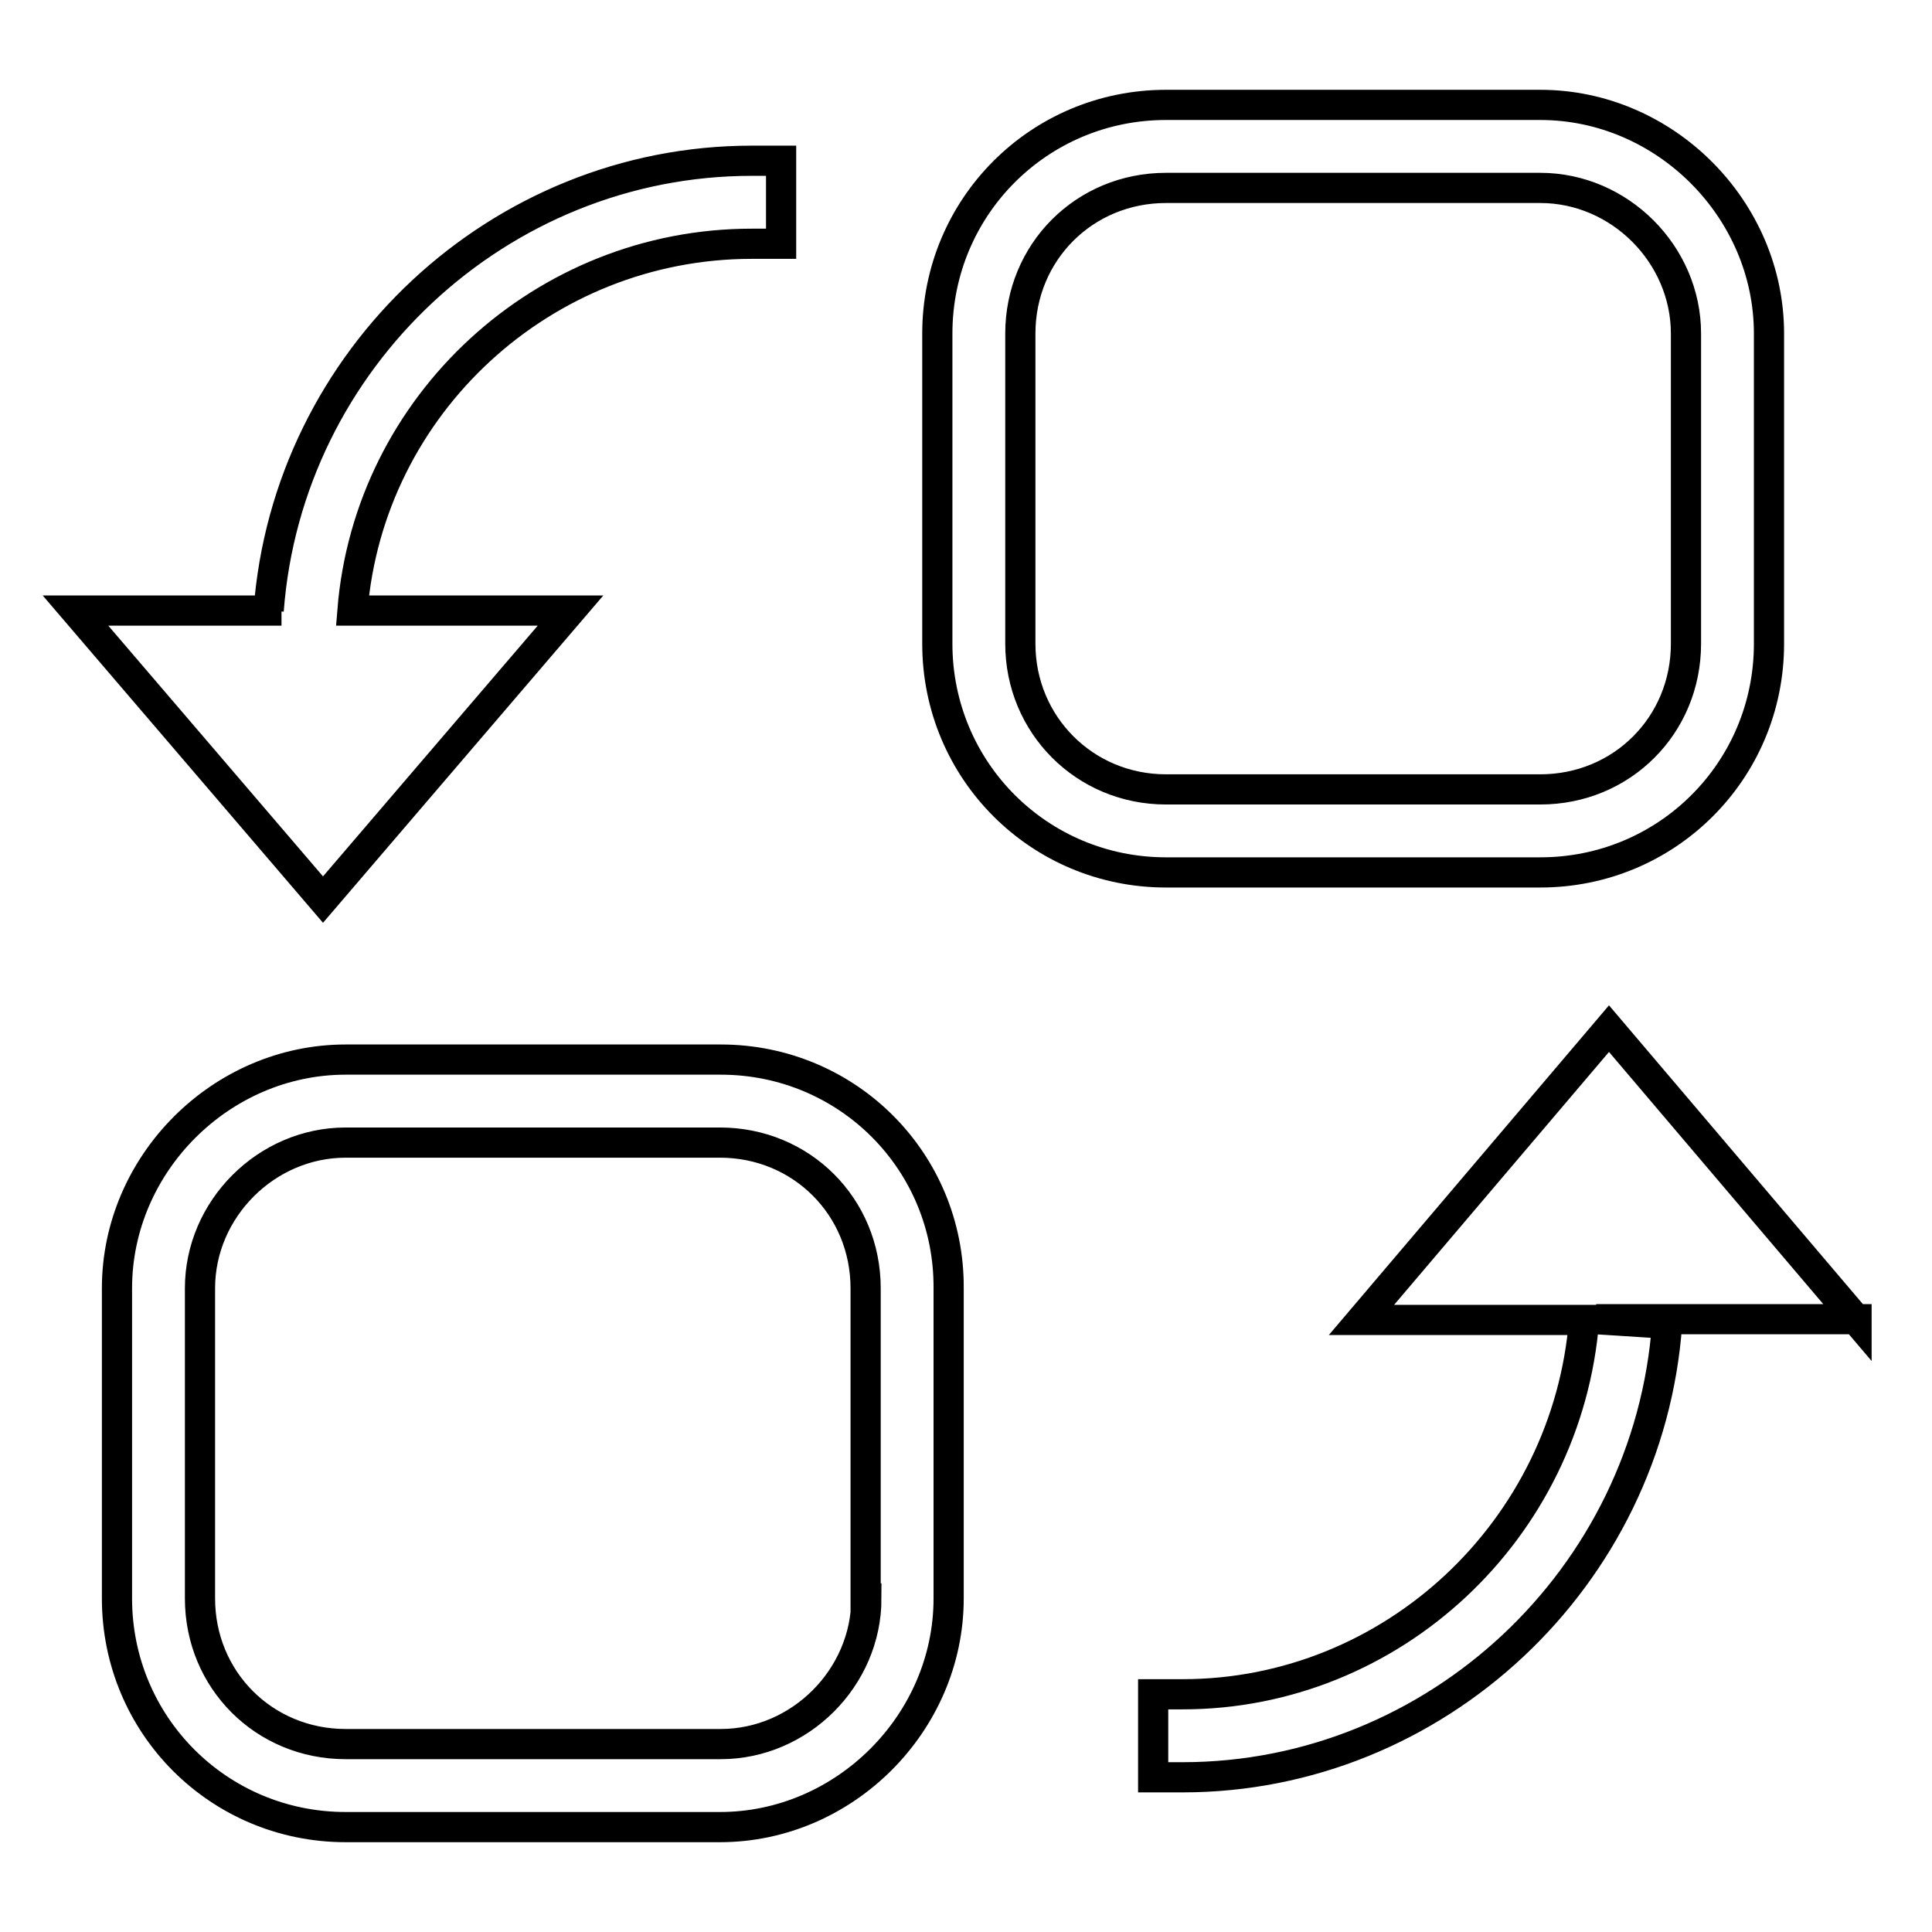
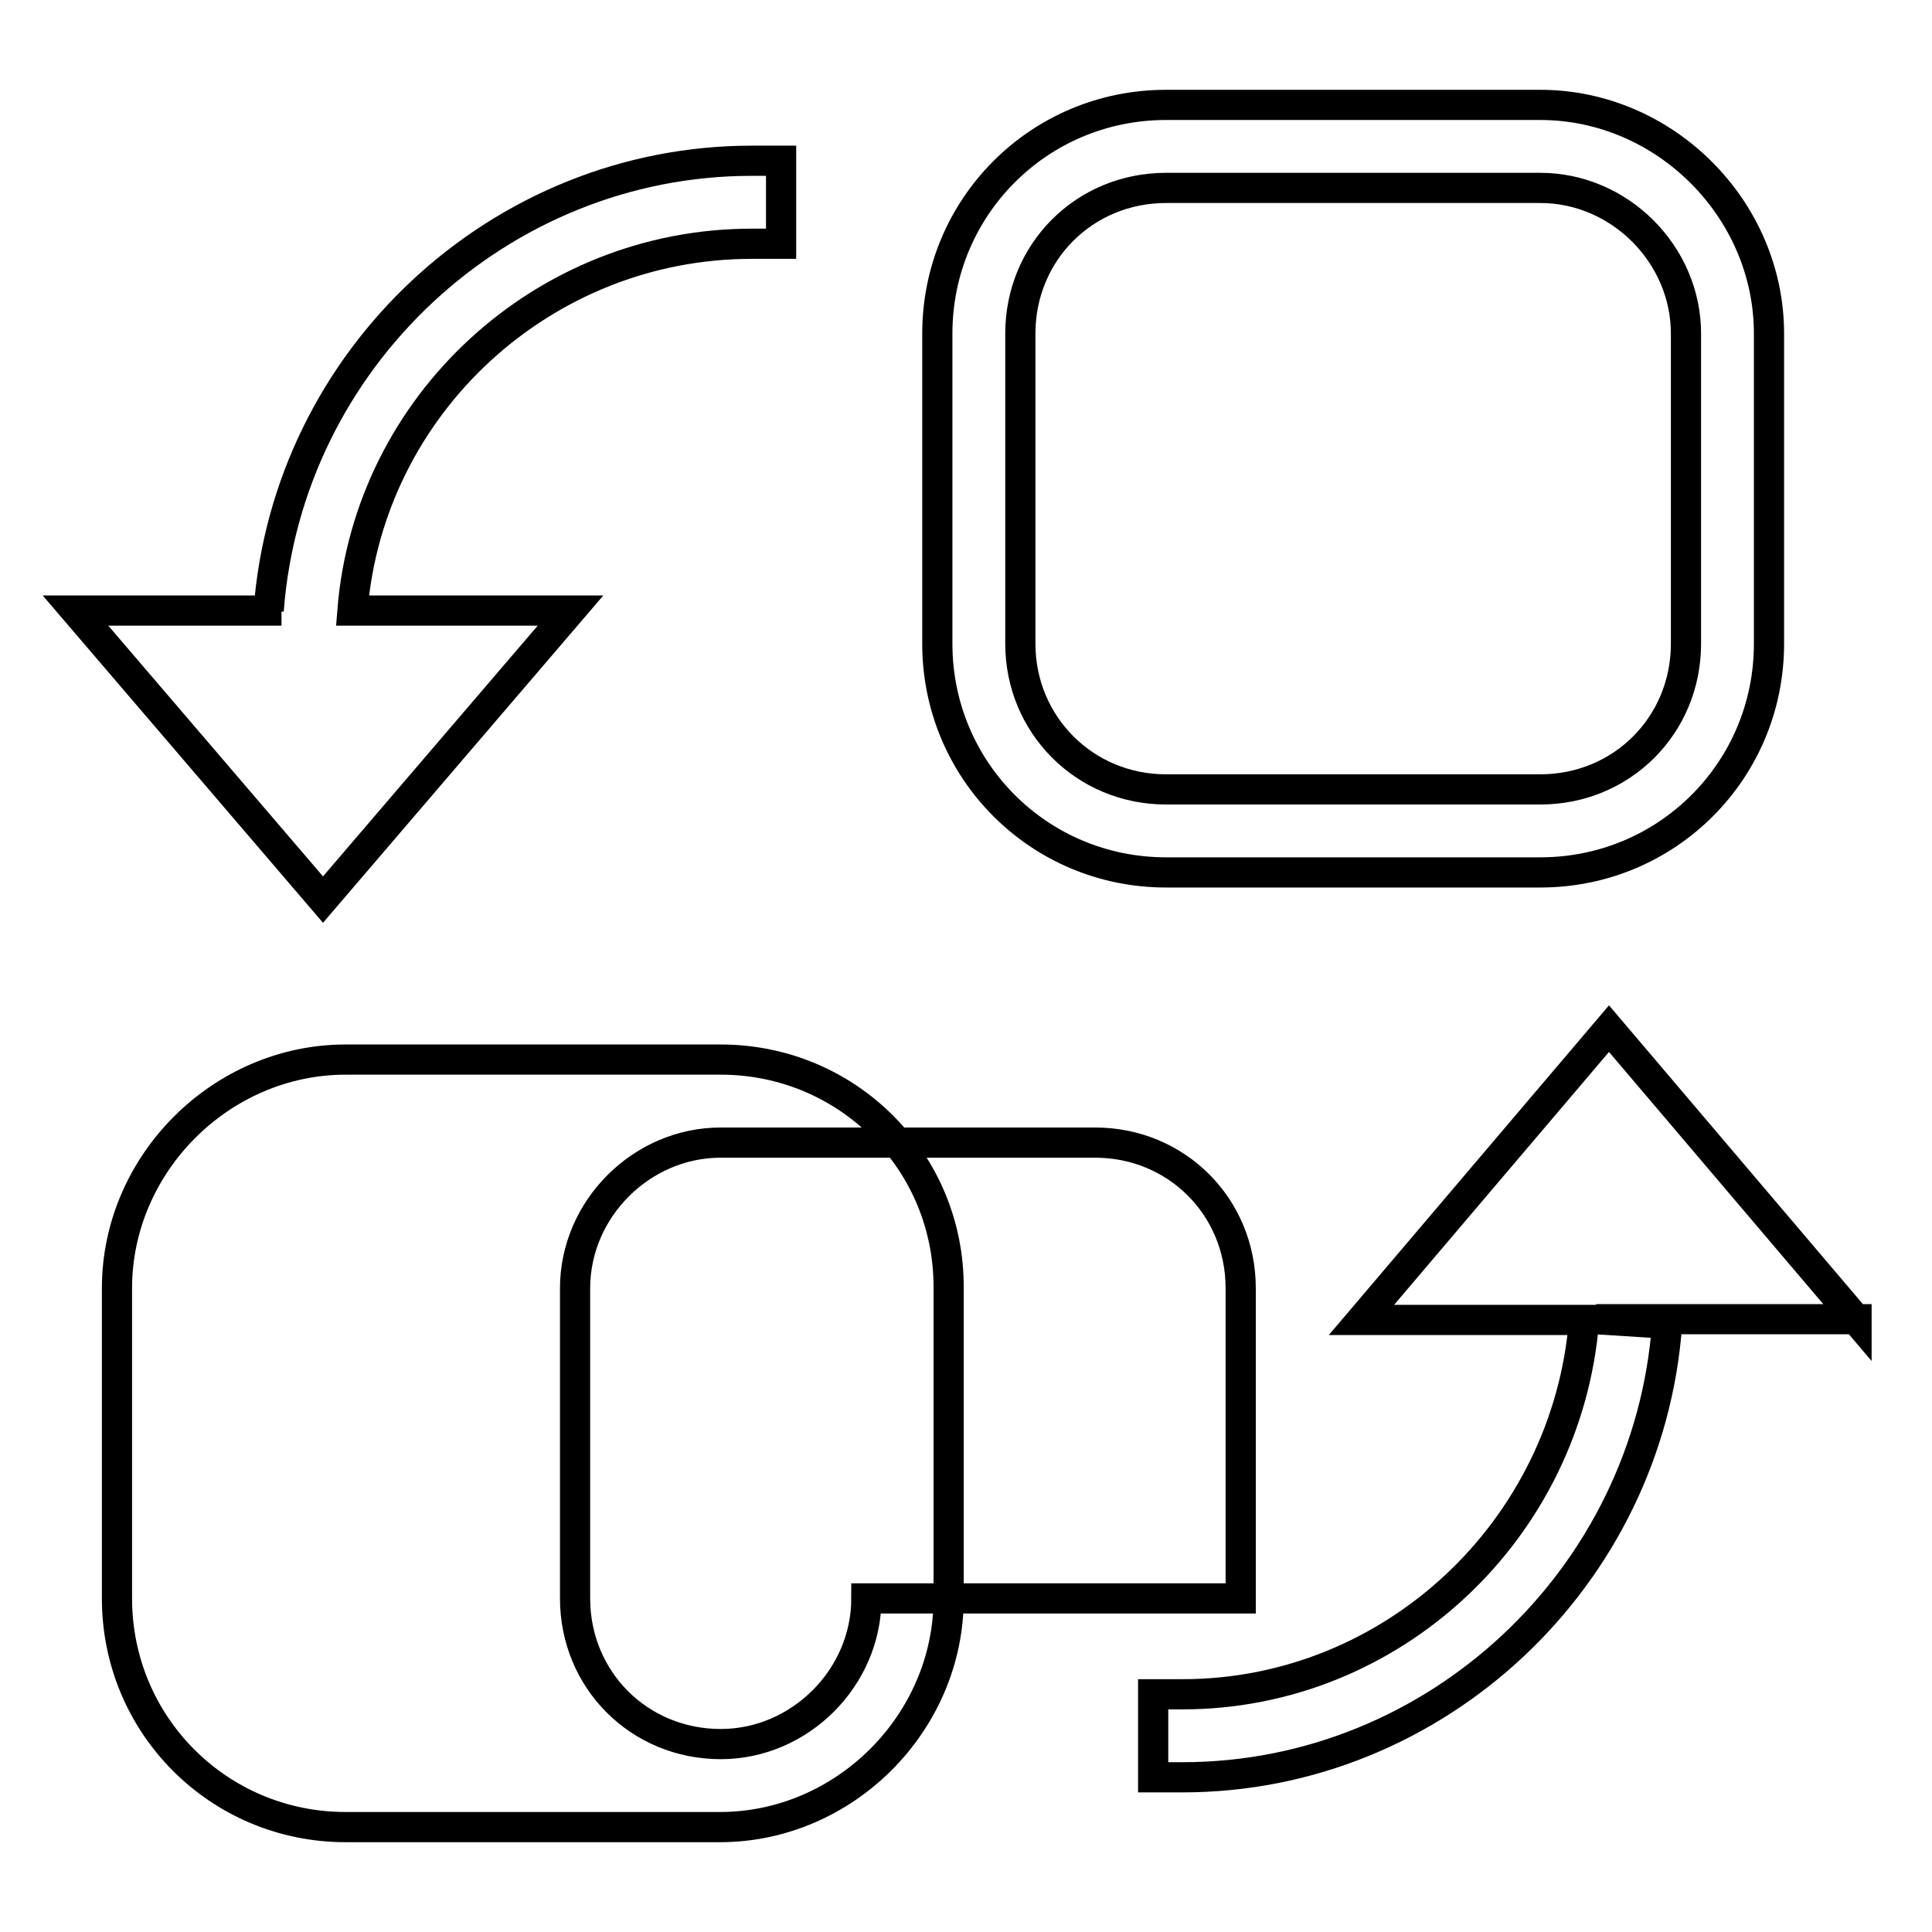
<svg xmlns="http://www.w3.org/2000/svg" version="1.1" x="0px" y="0px" viewBox="0 0 256 256" enable-background="new 0 0 256 256" xml:space="preserve">
  <g>
-     <path stroke-width="4" fill-opacity="0" stroke="#000000" d="M95.5,140.4H45.8c-16.5,0-30.3,13.8-30.3,30.3v41.1c0,16.8,13.5,30.3,30.3,30.3h49.6 c16.5,0,30.3-13.8,30.3-30.3v-41.1C125.8,153.9,112.3,140.4,95.5,140.4L95.5,140.4z M114.8,211.8c0,10.5-8.8,19.3-19.3,19.3H45.8 c-10.8,0-19.3-8.5-19.3-19.3v-41.1c0-10.5,8.8-19.3,19.3-19.3h49.6c10.8,0,19.3,8.5,19.3,19.3V211.8L114.8,211.8z M204.1,115.6 c16.8,0,30.3-13.5,30.3-30.3V44.2c0-16.5-13.8-30.3-30.3-30.3h-49.6c-16.8,0-30.3,13.5-30.3,30.3v41.1c0,16.8,13.5,30.3,30.3,30.3 H204.1L204.1,115.6z M135.2,85.3V44.2c0-10.8,8.5-19.3,19.3-19.3h49.6c10.5,0,19.3,8.8,19.3,19.3v41.1c0,10.8-8.5,19.3-19.3,19.3 h-49.6C143.7,104.6,135.2,96,135.2,85.3z M246,174.9l-32.8-38.6l-32.8,38.6h29.5c-2.2,27.8-25.4,49.6-53.2,49.6h-3.9v11h3.9 c33.6,0,61.8-26.5,64.2-60.1l-9.4-0.6H246z M42.8,119.2l32.8-38.3H46.7C48.9,53.6,72,32.3,99.6,32.3h3.9v-11h-3.9 c-33.4,0-61.5,26.2-64,59.6h1.7H10L42.8,119.2z" />
+     <path stroke-width="4" fill-opacity="0" stroke="#000000" d="M95.5,140.4H45.8c-16.5,0-30.3,13.8-30.3,30.3v41.1c0,16.8,13.5,30.3,30.3,30.3h49.6 c16.5,0,30.3-13.8,30.3-30.3v-41.1C125.8,153.9,112.3,140.4,95.5,140.4L95.5,140.4z M114.8,211.8c0,10.5-8.8,19.3-19.3,19.3c-10.8,0-19.3-8.5-19.3-19.3v-41.1c0-10.5,8.8-19.3,19.3-19.3h49.6c10.8,0,19.3,8.5,19.3,19.3V211.8L114.8,211.8z M204.1,115.6 c16.8,0,30.3-13.5,30.3-30.3V44.2c0-16.5-13.8-30.3-30.3-30.3h-49.6c-16.8,0-30.3,13.5-30.3,30.3v41.1c0,16.8,13.5,30.3,30.3,30.3 H204.1L204.1,115.6z M135.2,85.3V44.2c0-10.8,8.5-19.3,19.3-19.3h49.6c10.5,0,19.3,8.8,19.3,19.3v41.1c0,10.8-8.5,19.3-19.3,19.3 h-49.6C143.7,104.6,135.2,96,135.2,85.3z M246,174.9l-32.8-38.6l-32.8,38.6h29.5c-2.2,27.8-25.4,49.6-53.2,49.6h-3.9v11h3.9 c33.6,0,61.8-26.5,64.2-60.1l-9.4-0.6H246z M42.8,119.2l32.8-38.3H46.7C48.9,53.6,72,32.3,99.6,32.3h3.9v-11h-3.9 c-33.4,0-61.5,26.2-64,59.6h1.7H10L42.8,119.2z" />
  </g>
</svg>